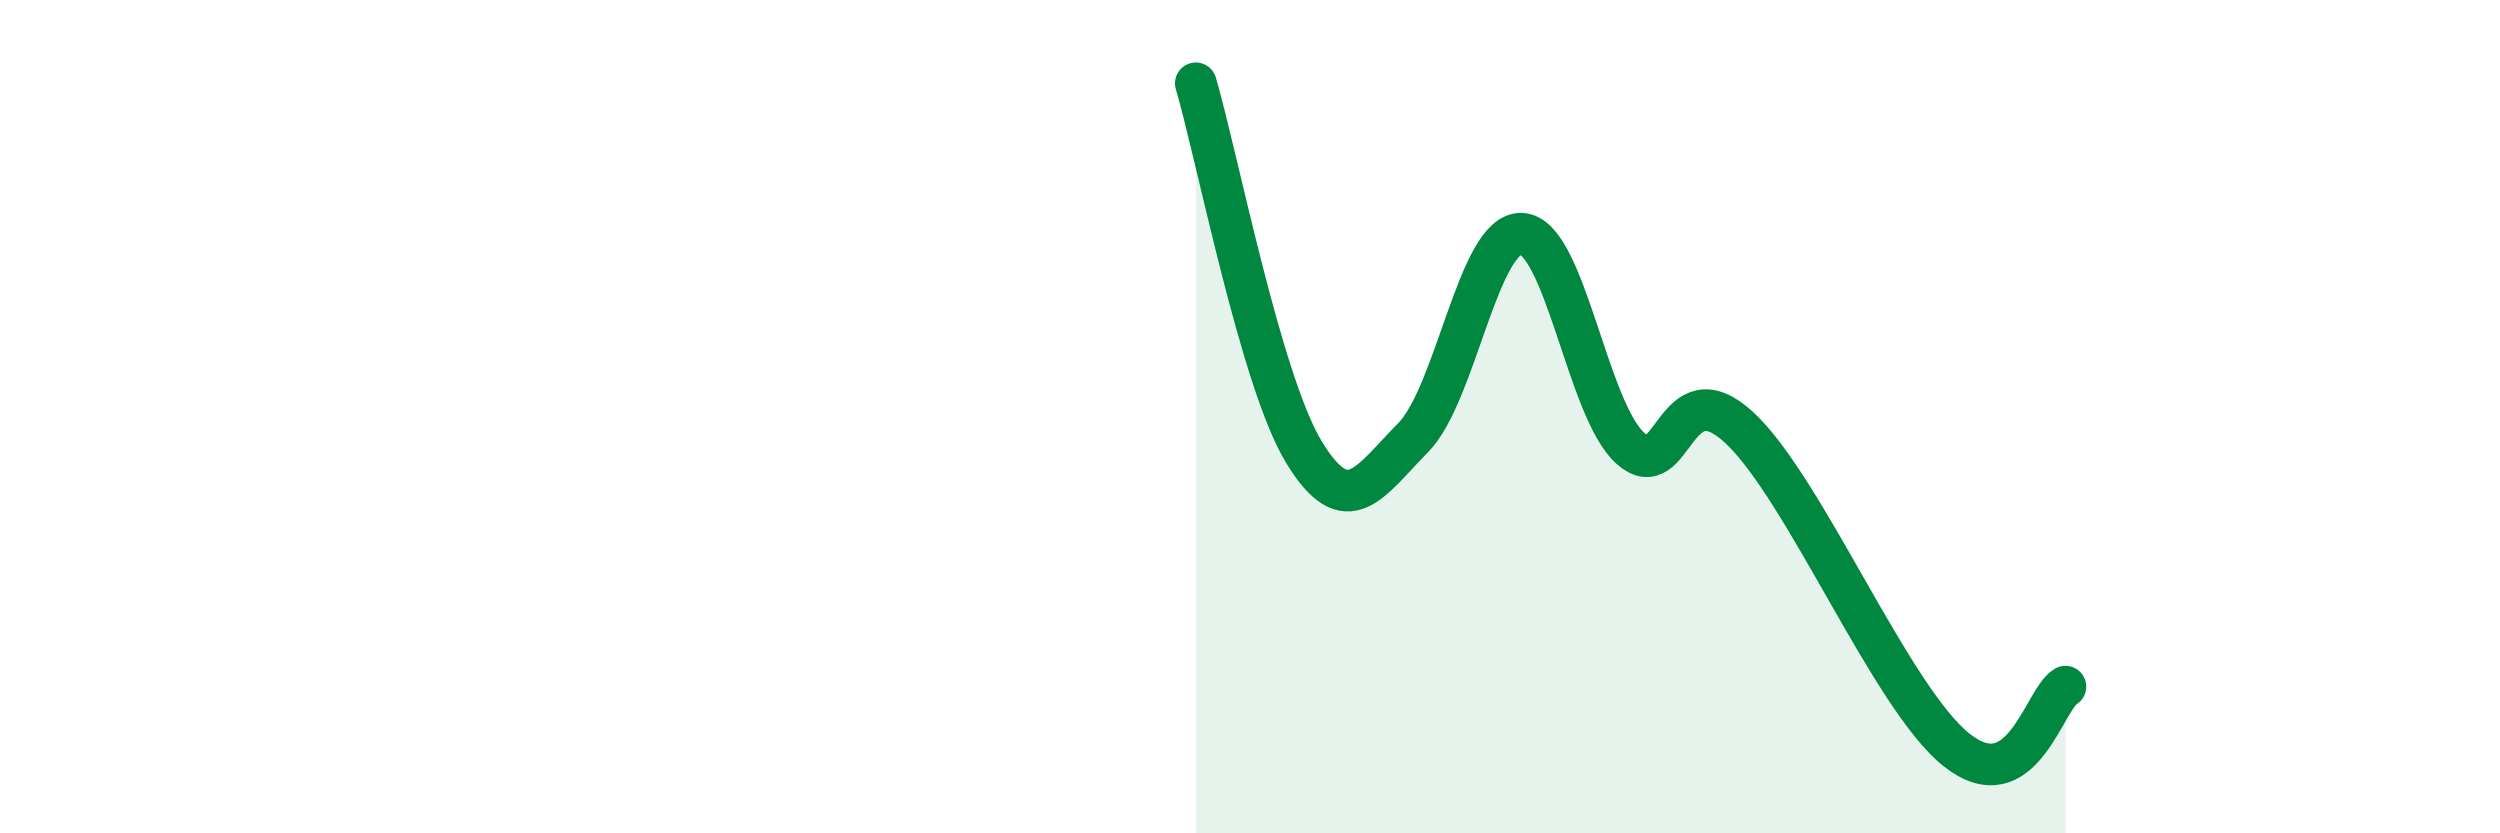
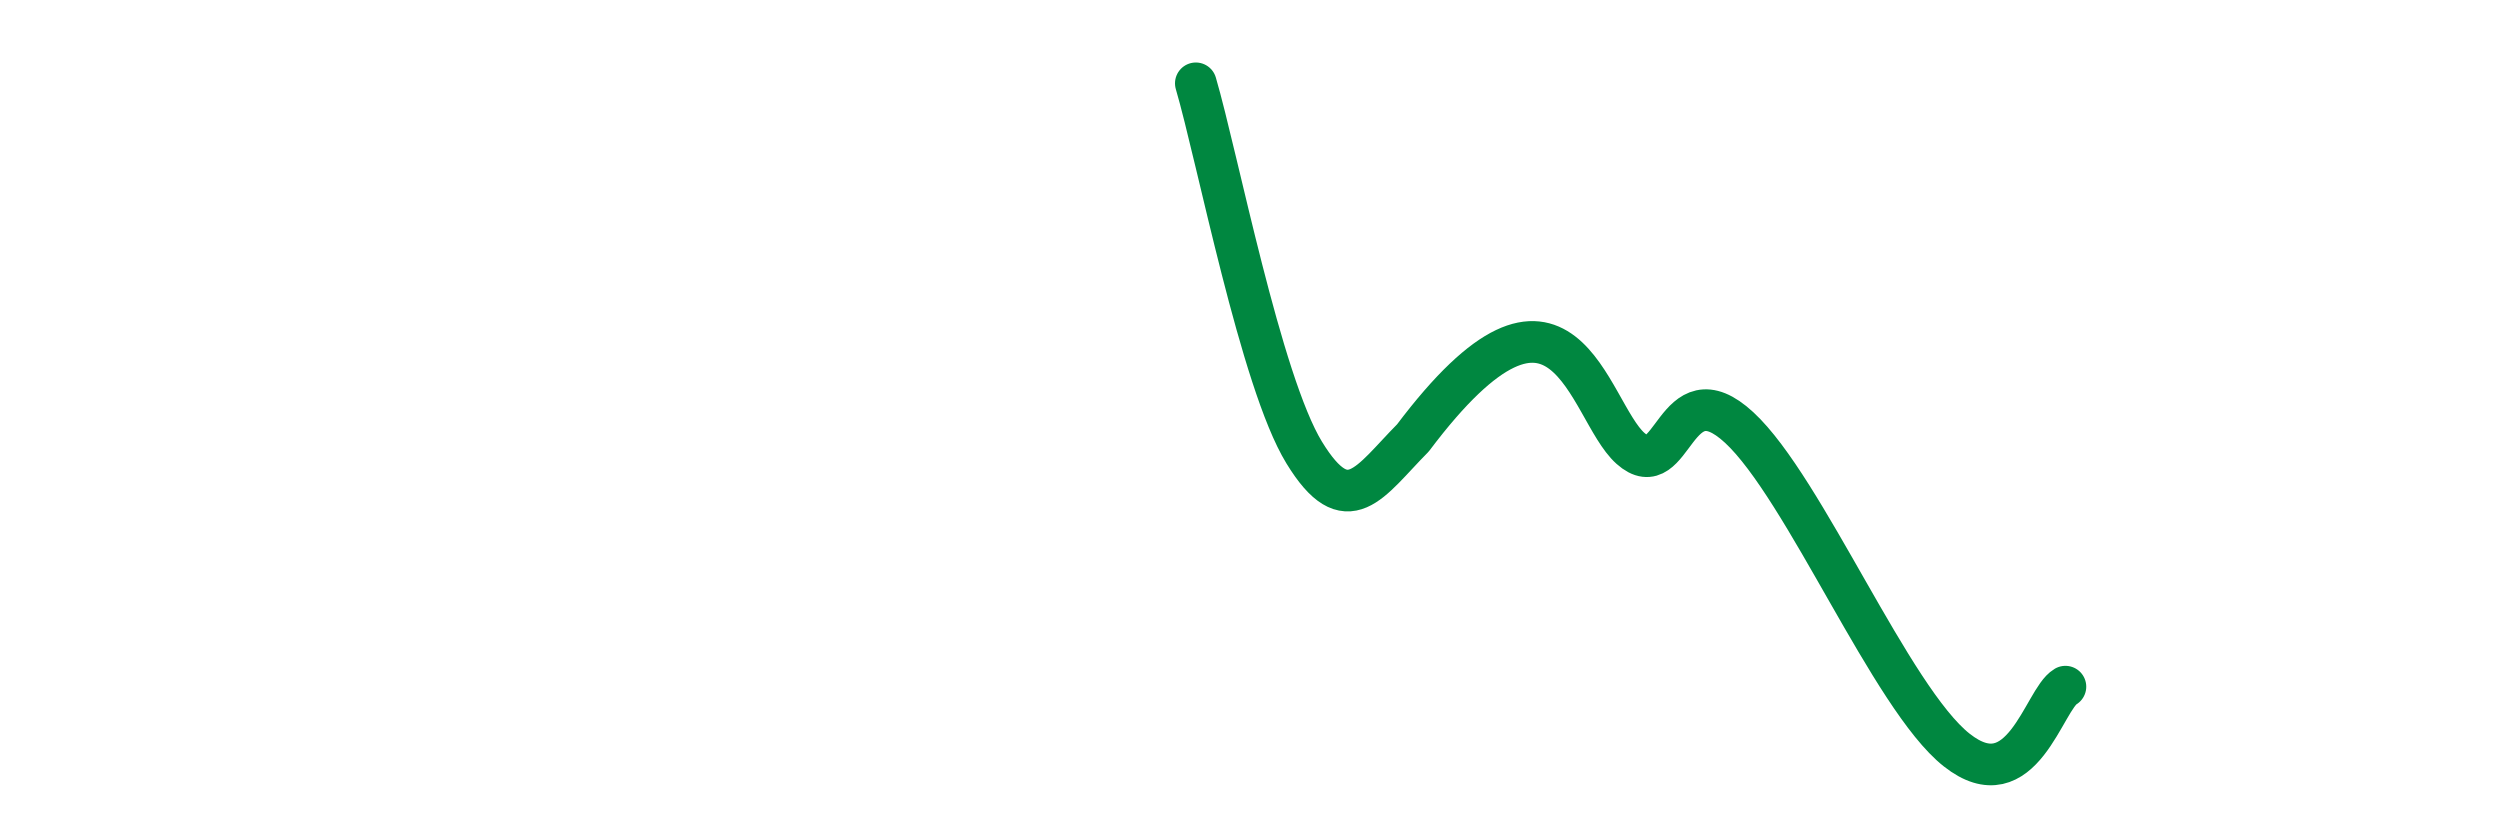
<svg xmlns="http://www.w3.org/2000/svg" width="60" height="20" viewBox="0 0 60 20">
-   <path d="M 28.7,2 C 29.22,3.77 30.26,9.16 31.3,10.86 C 32.34,12.56 32.87,11.56 33.91,10.51 C 34.95,9.46 35.48,5.56 36.52,5.61 C 37.56,5.66 38.09,9.83 39.13,10.76 C 40.17,11.69 40.17,8.81 41.74,10.26 C 43.31,11.71 45.39,16.76 46.96,18 C 48.53,19.24 49.05,16.78 49.57,16.48L49.57 20L28.7 20Z" fill="#008740" opacity="0.1" stroke-linecap="round" stroke-linejoin="round" />
-   <path d="M 28.7,2 C 29.22,3.77 30.26,9.16 31.3,10.86 C 32.34,12.56 32.87,11.56 33.91,10.51 C 34.95,9.46 35.48,5.56 36.52,5.61 C 37.56,5.66 38.09,9.83 39.13,10.76 C 40.17,11.69 40.17,8.81 41.74,10.26 C 43.31,11.71 45.39,16.76 46.96,18 C 48.53,19.24 49.05,16.78 49.57,16.48" stroke="#008740" stroke-width="1" fill="none" stroke-linecap="round" stroke-linejoin="round" />
+   <path d="M 28.7,2 C 29.22,3.77 30.26,9.16 31.3,10.86 C 32.34,12.56 32.87,11.56 33.91,10.51 C 37.56,5.66 38.09,9.83 39.13,10.76 C 40.17,11.69 40.17,8.81 41.74,10.26 C 43.31,11.71 45.39,16.76 46.96,18 C 48.53,19.24 49.05,16.78 49.57,16.48" stroke="#008740" stroke-width="1" fill="none" stroke-linecap="round" stroke-linejoin="round" />
</svg>